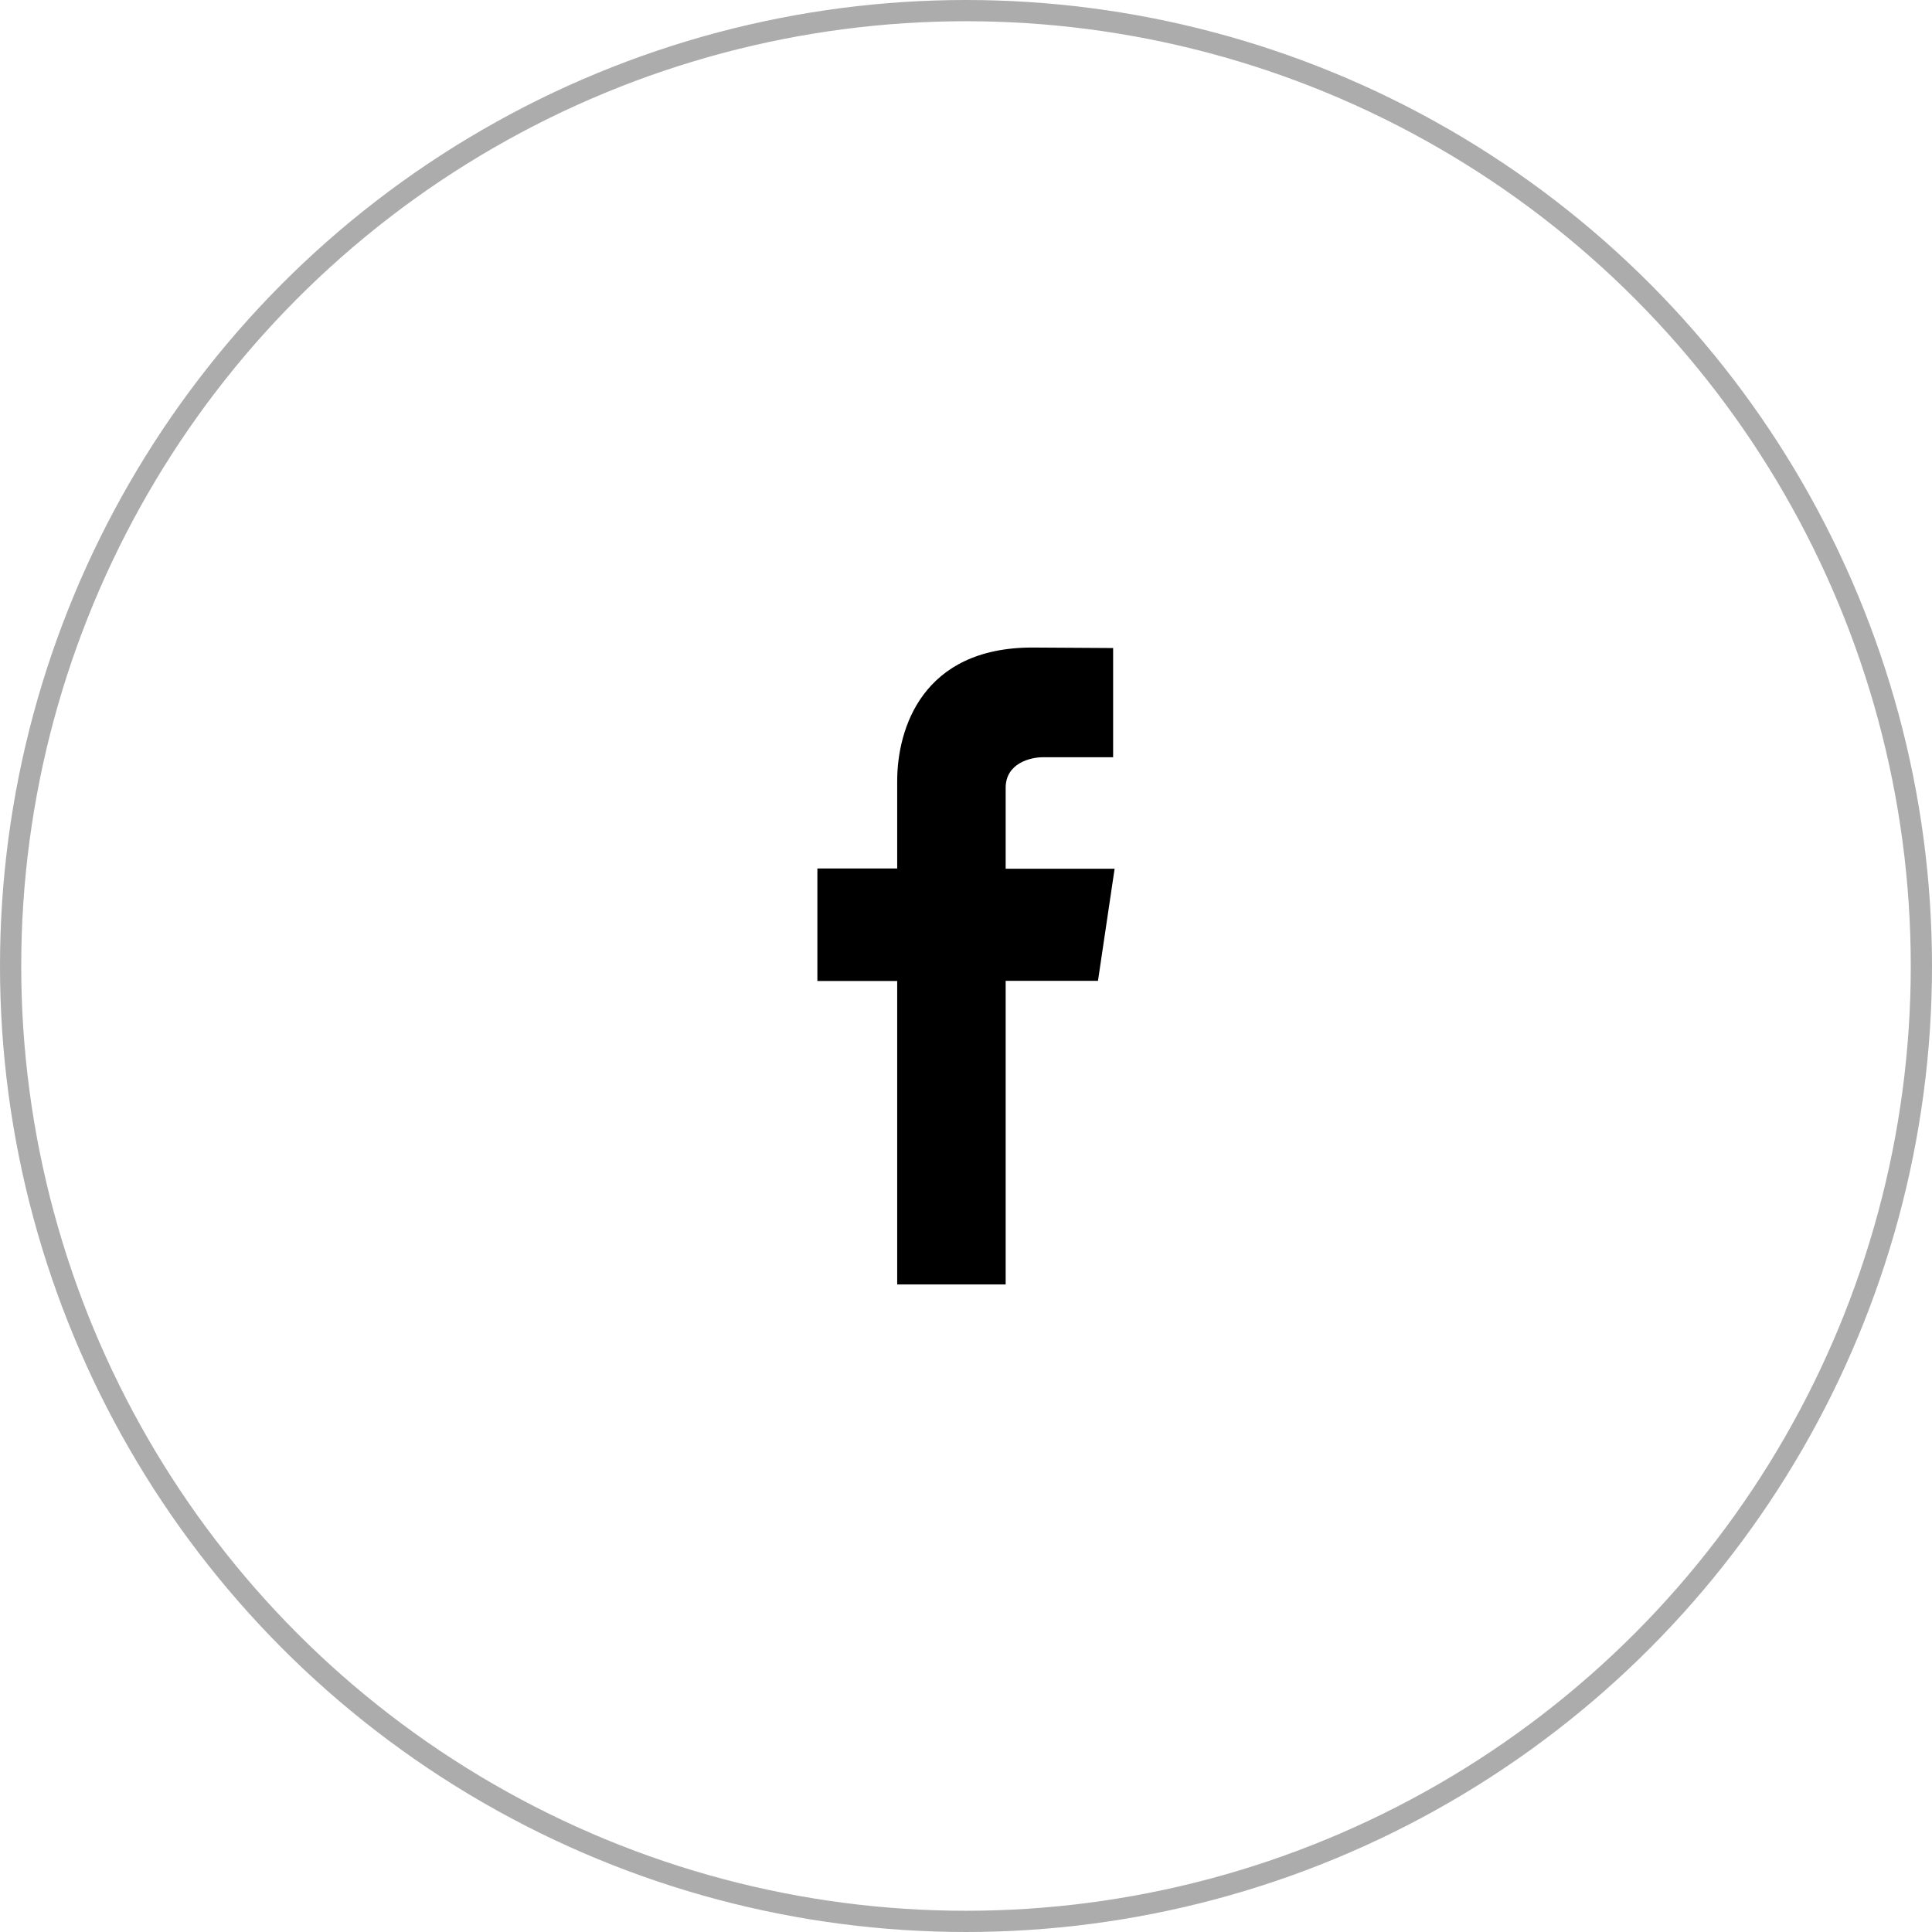
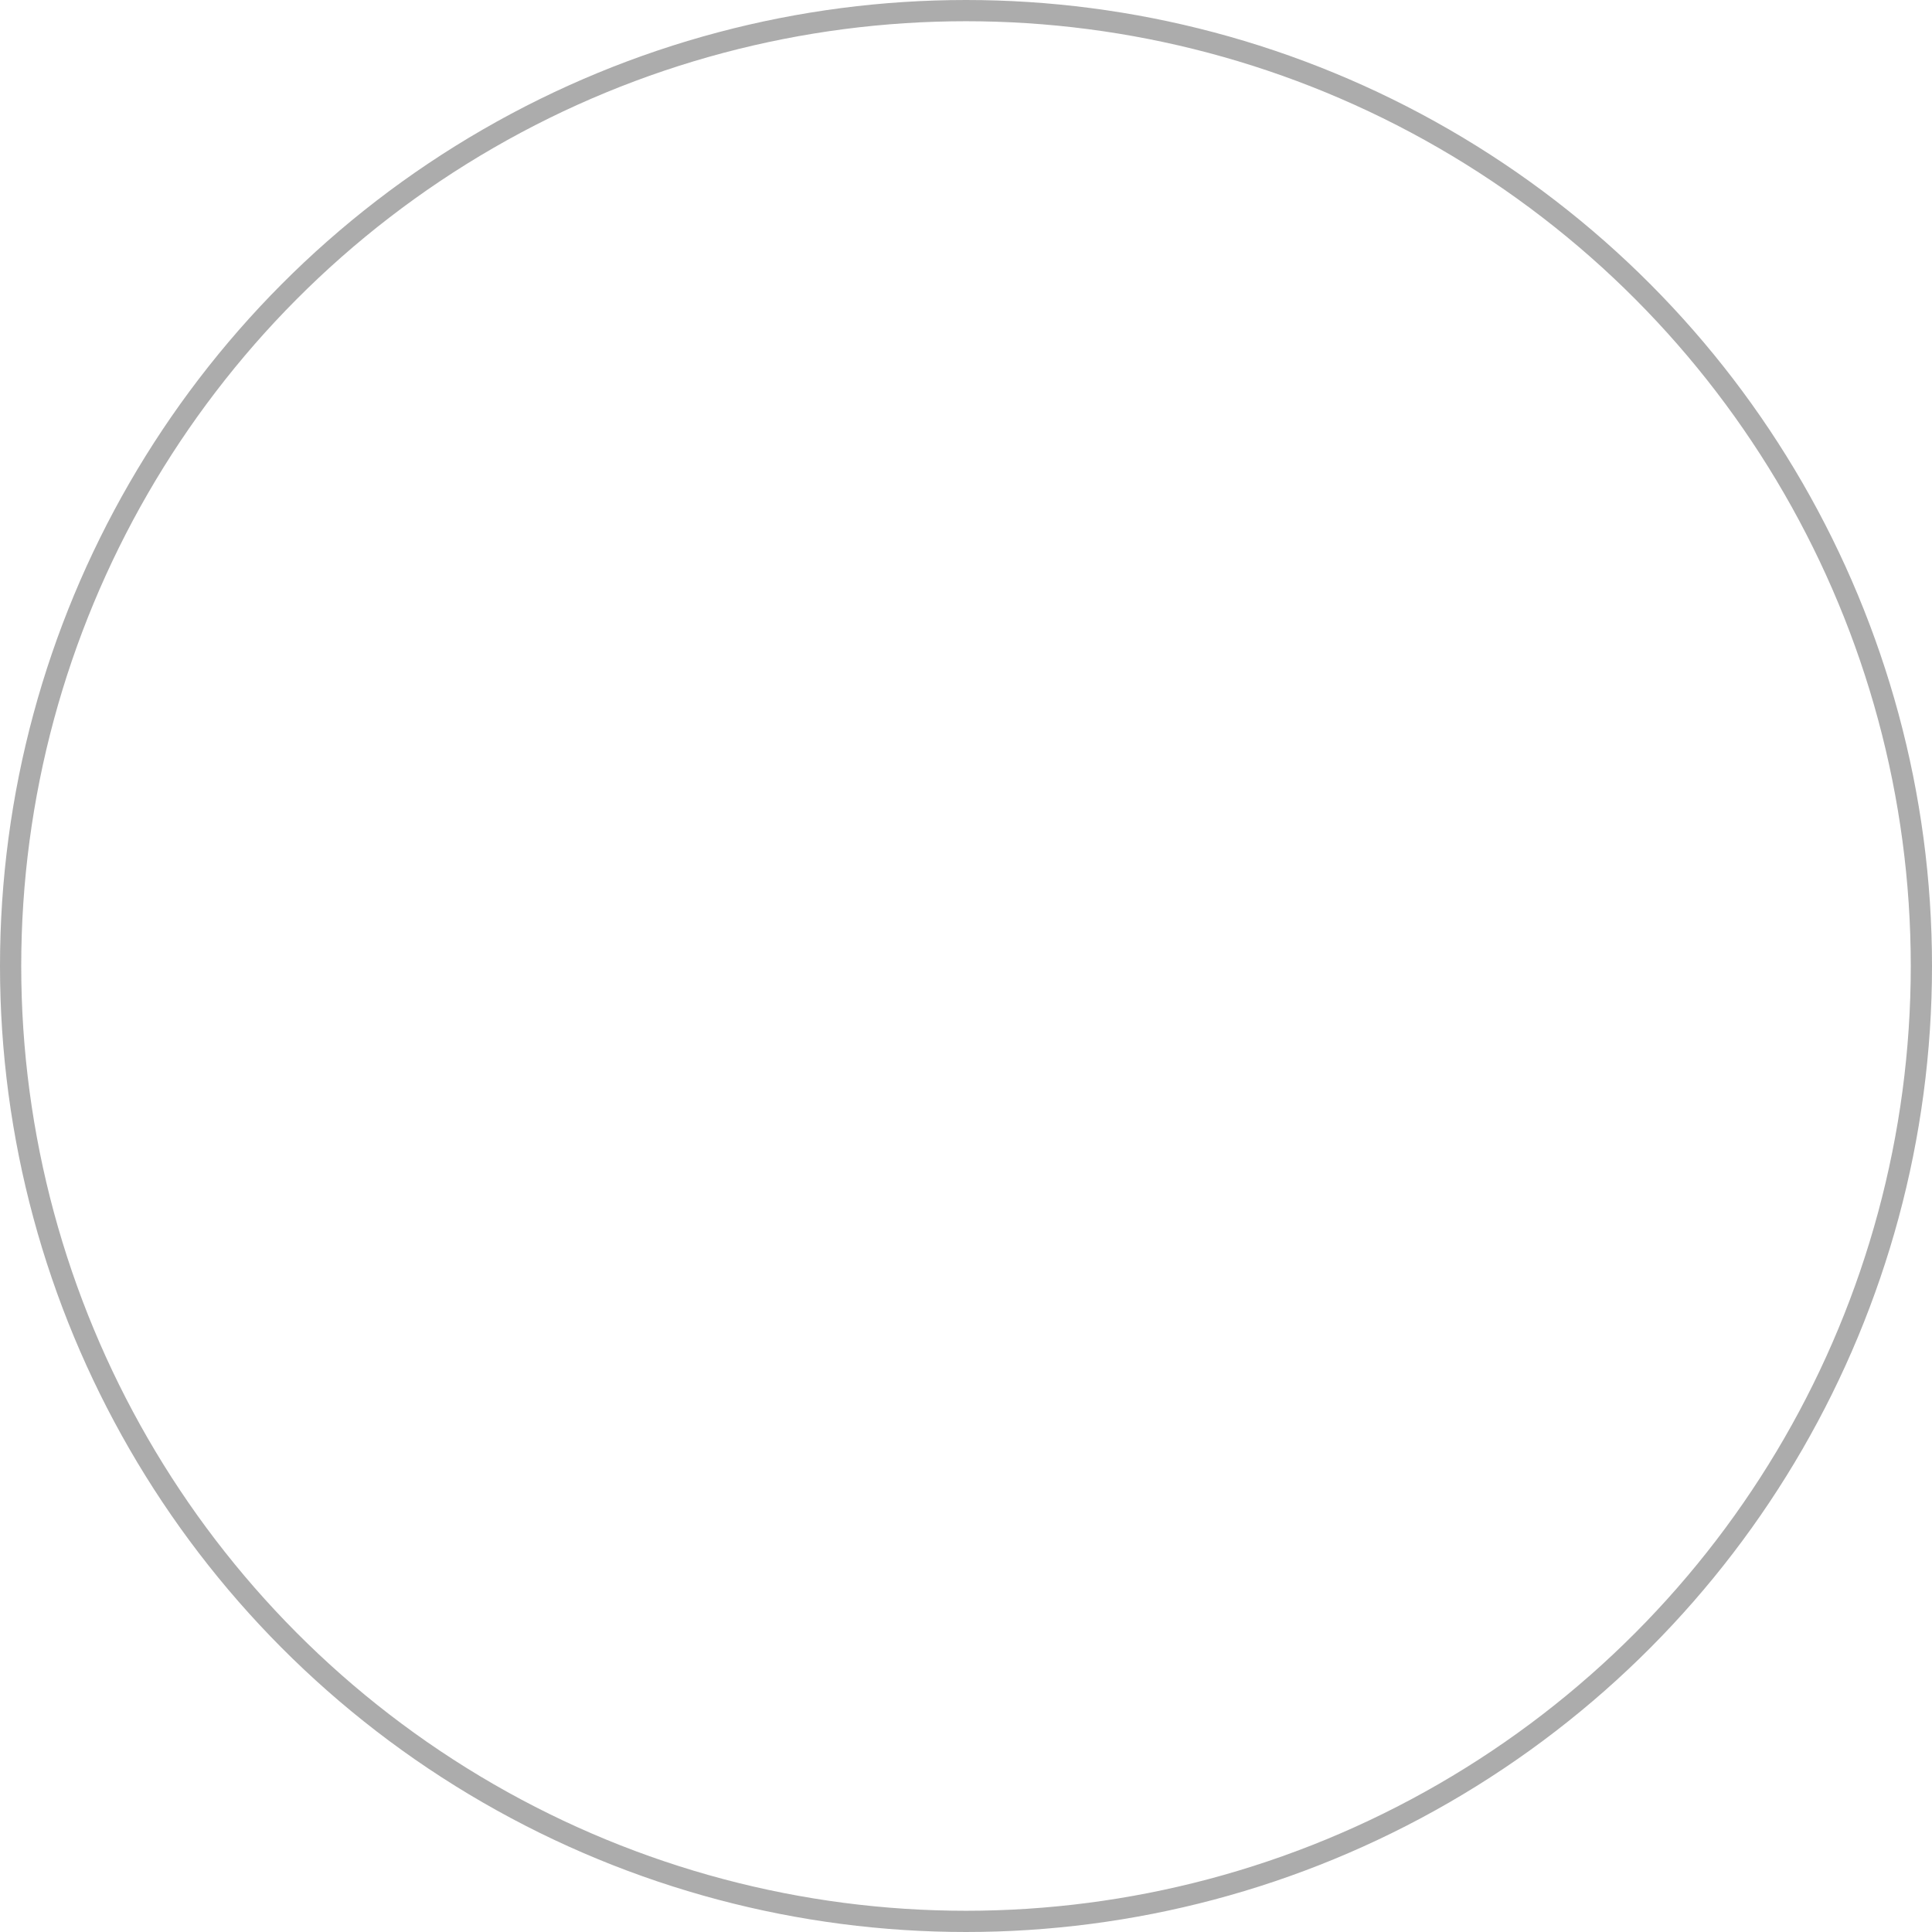
<svg xmlns="http://www.w3.org/2000/svg" width="91" height="91" viewBox="0 0 91 91">
  <g id="Gruppe_2" data-name="Gruppe 2" transform="translate(-1301.5 -1753.5)">
-     <path id="Shape" d="M14,10.418H8.868V6.609c0-1.172,1.188-1.441,1.741-1.441h3.321V.023L10.125,0C4.936,0,3.759,3.832,3.759,6.293v4.113H0v5.3H3.759V30H8.868V15.7h4.348Z" transform="translate(1340 1784)" />
    <circle id="Oval_Copy_4" data-name="Oval Copy 4" cx="45" cy="45" r="45" transform="translate(1302 1754)" fill="none" stroke="#acacac" stroke-miterlimit="10" stroke-width="1" />
  </g>
</svg>